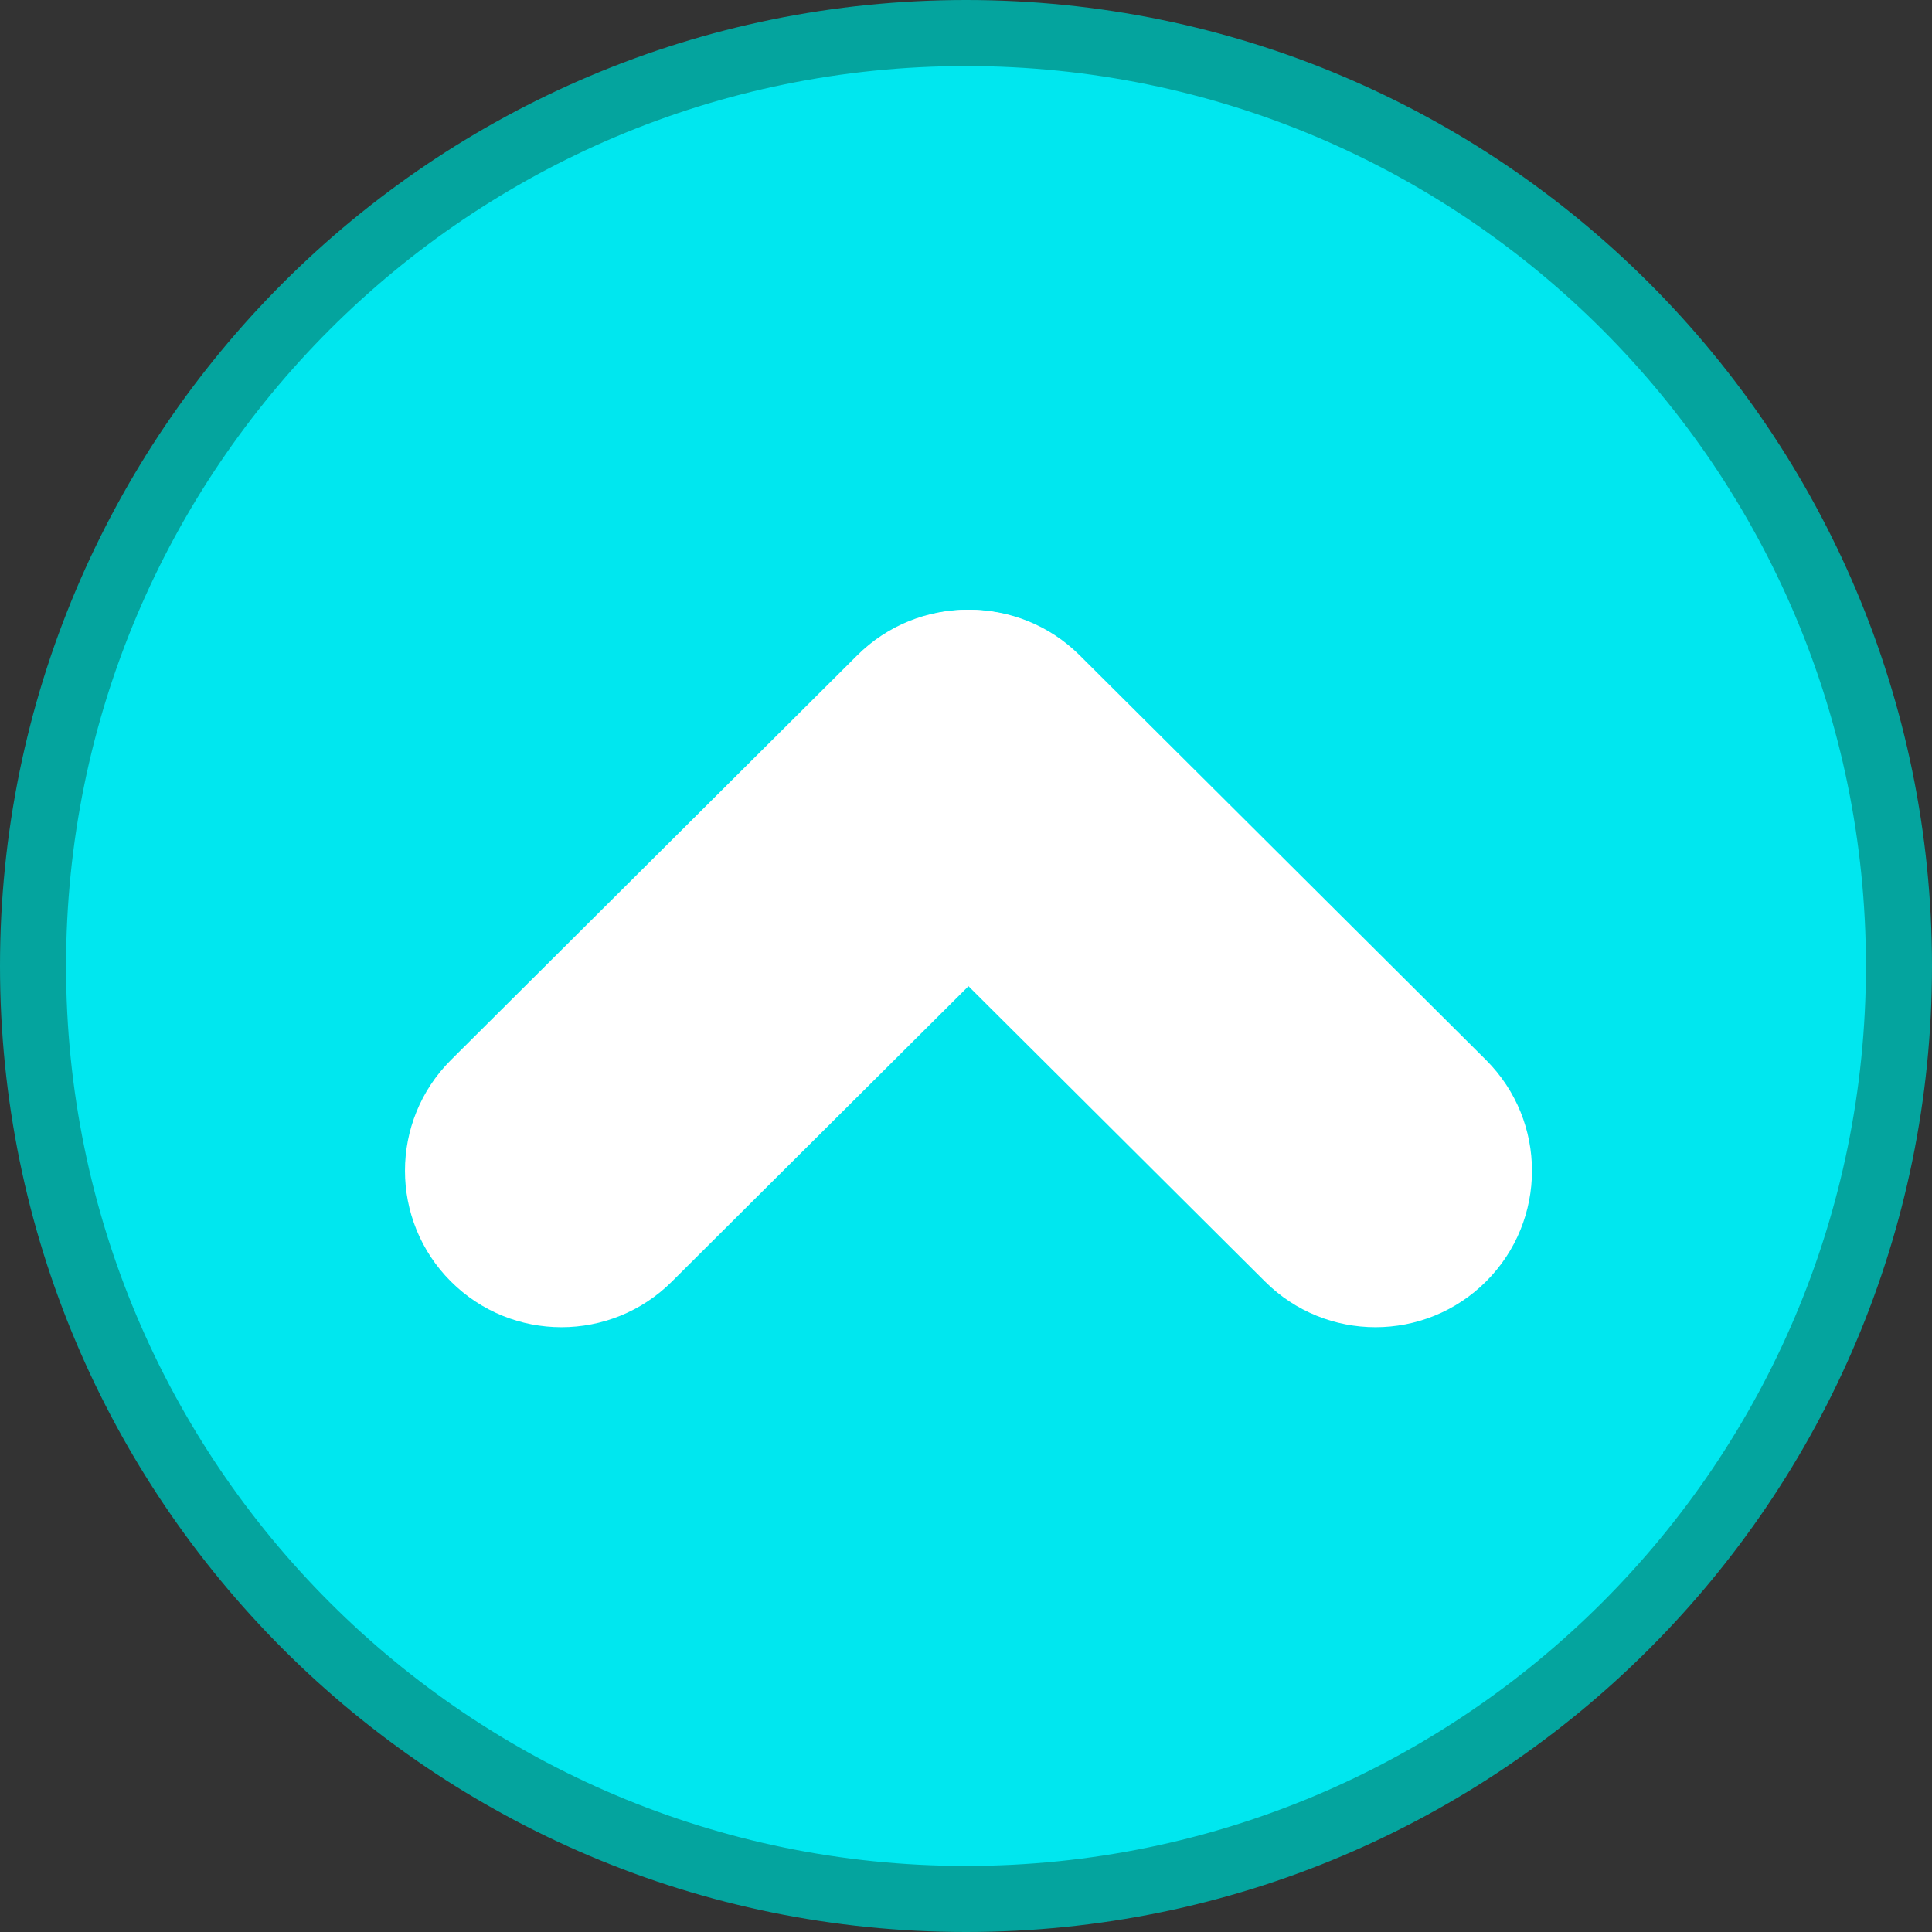
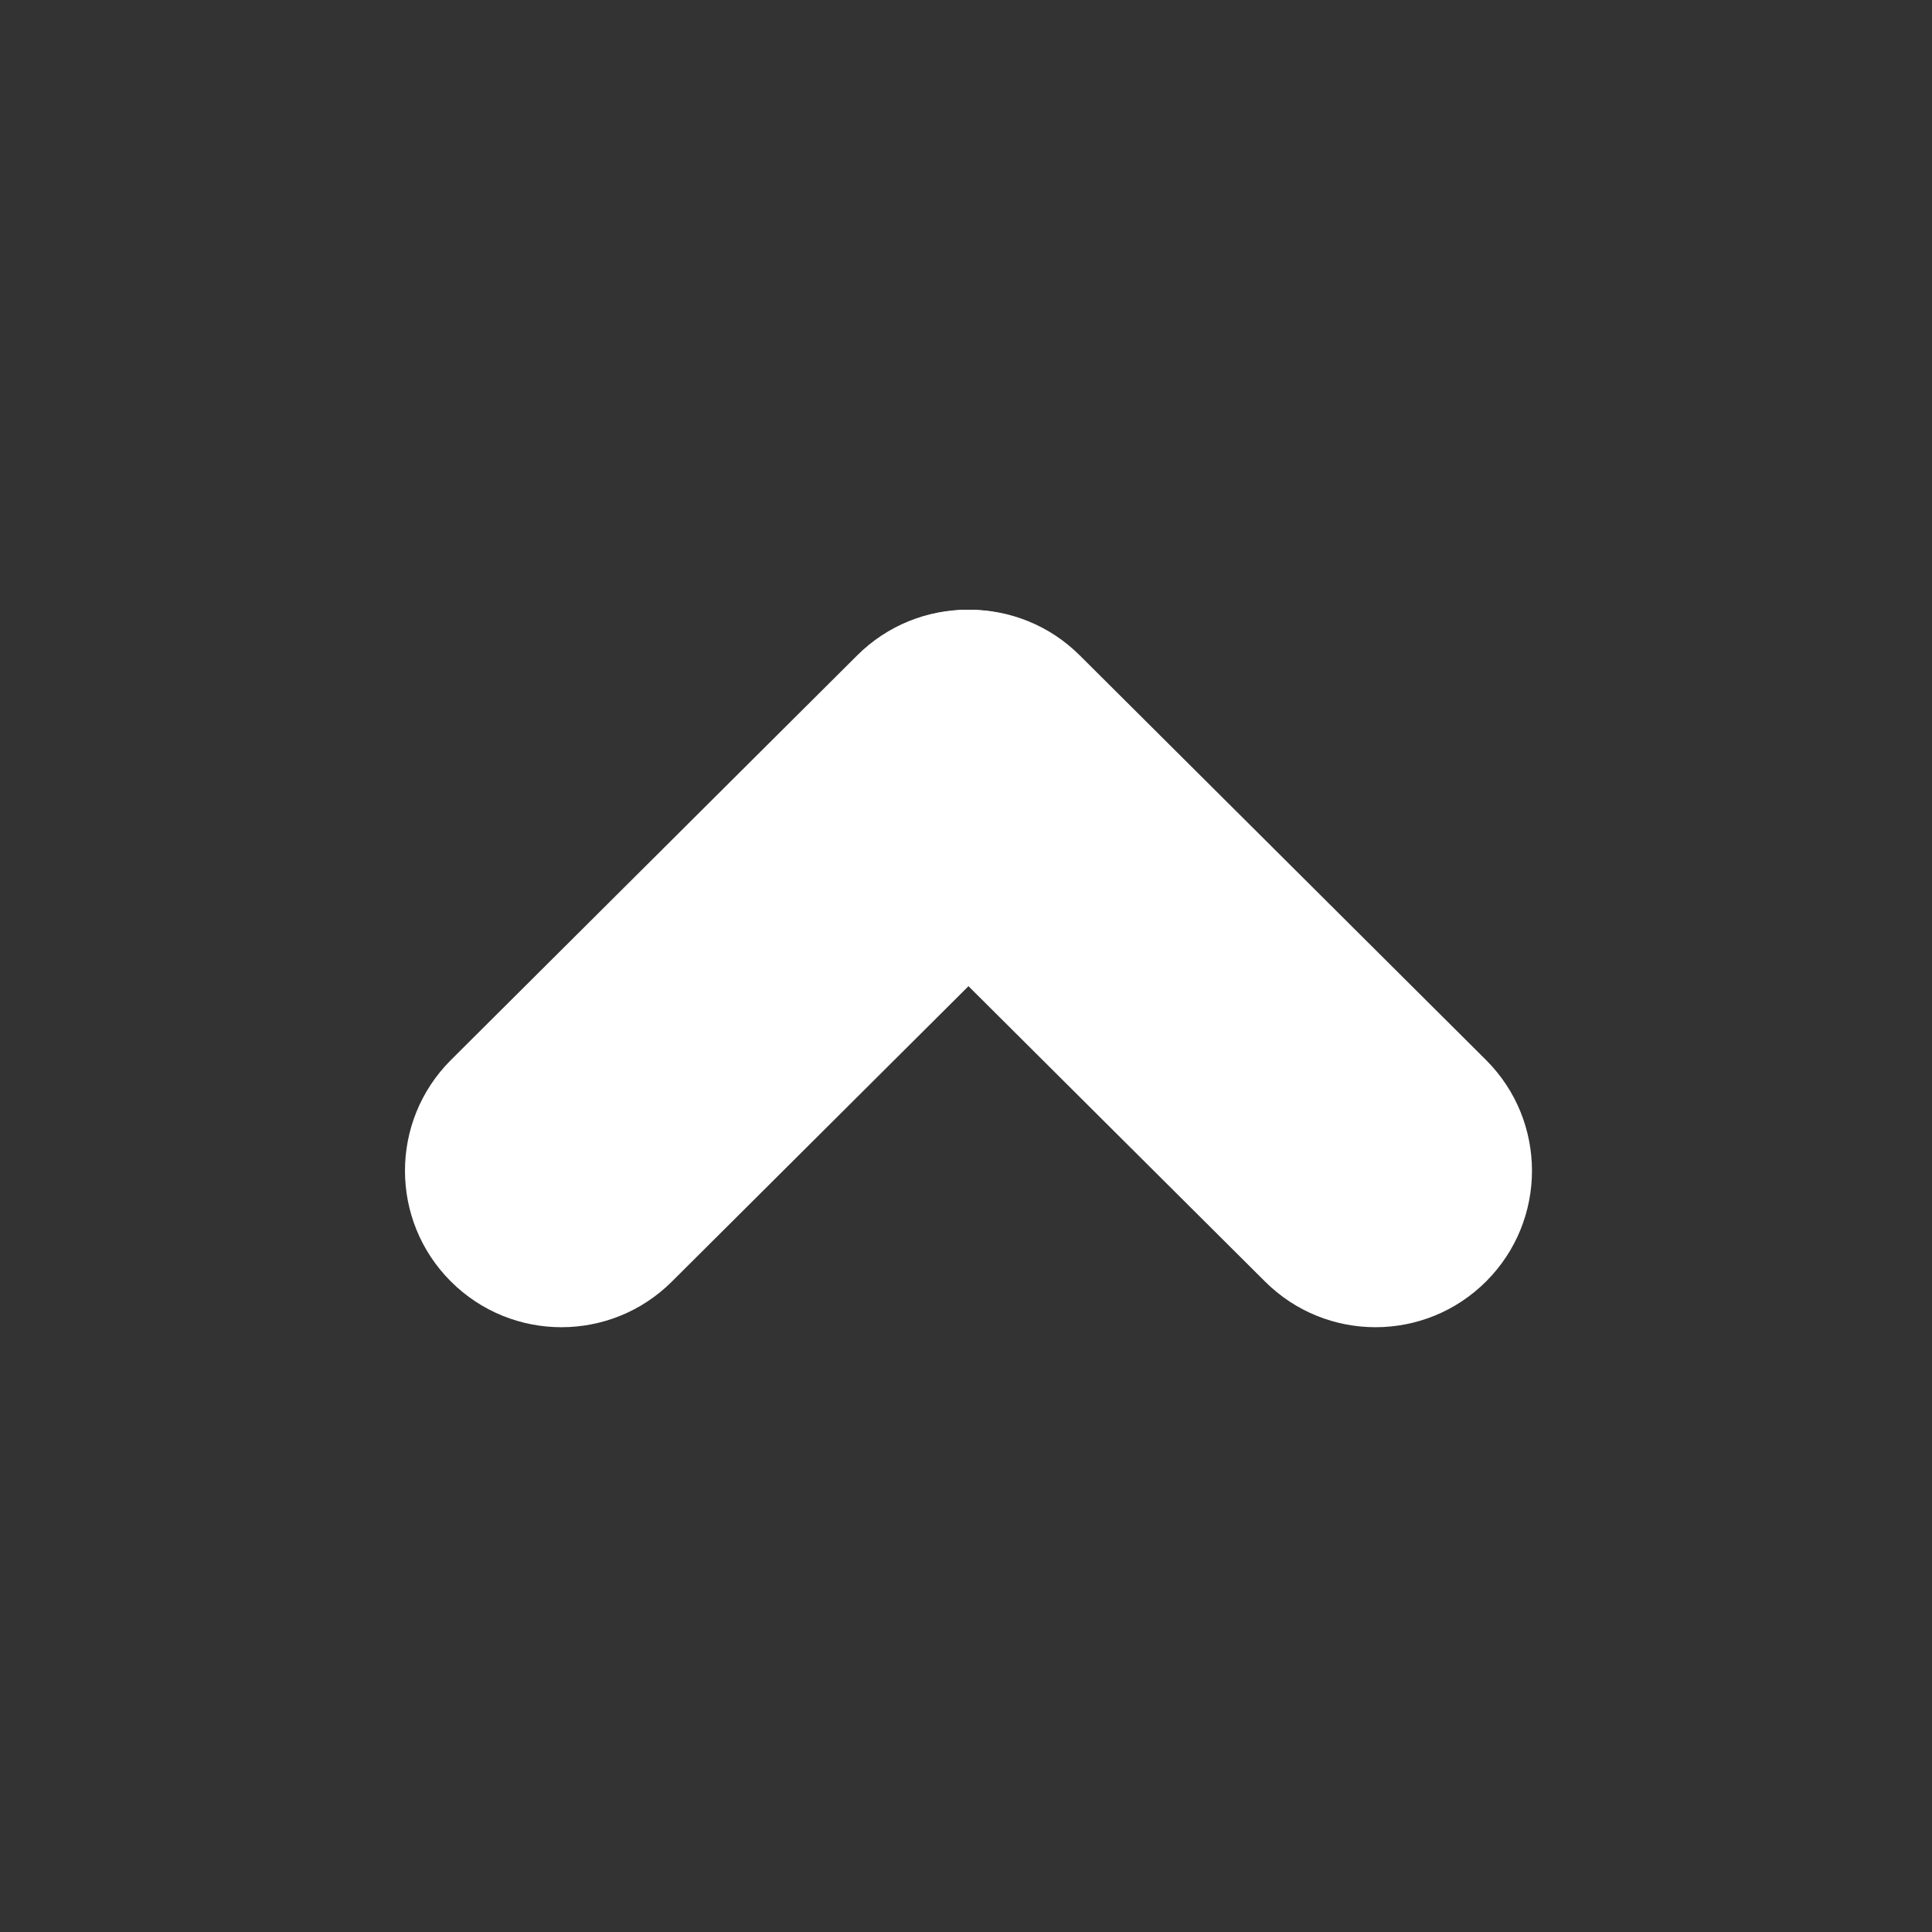
<svg xmlns="http://www.w3.org/2000/svg" version="1.1" id="Layer_1" x="0px" y="0px" viewBox="0 0 117 117" style="enable-background:new 0 0 117 117;" xml:space="preserve">
  <rect x="0" y="0" width="117" height="117" fill="#333333" stroke="none" />
  <style type="text/css">
	.st0{fill-rule:evenodd;clip-rule:evenodd;fill:#00E7EF;stroke:#04A49E;stroke-width:4;stroke-miterlimit:10;}
	.st1{fill-rule:evenodd;clip-rule:evenodd;fill:#FFFFFF;}
</style>
-   <path class="st0" d="M2,58.5C2,27.3,27.3,2,58.5,2S115,27.3,115,58.5S89.7,115,58.5,115S2,89.7,2,58.5z" />
  <path class="st1" d="M51.9,39.7c3.7-3.7,9.7-3.7,13.4,0l0,0c3.7,3.7,3.7,9.7,0,13.4L40.7,77.6c-3.7,3.7-9.7,3.7-13.4,0l0,0  c-3.7-3.7-3.7-9.7,0-13.4L51.9,39.7z" />
-   <path class="st1" d="M65.4,39.7c-3.7-3.7-9.7-3.7-13.4,0l0,0c-3.7,3.7-3.7,9.7,0,13.4l24.6,24.5c3.7,3.7,9.7,3.7,13.4,0l0,0  c3.7-3.7,3.7-9.7,0-13.4L65.4,39.7z" />
+   <path class="st1" d="M65.4,39.7c-3.7-3.7-9.7-3.7-13.4,0l0,0c-3.7,3.7-3.7,9.7,0,13.4l24.6,24.5c3.7,3.7,9.7,3.7,13.4,0c3.7-3.7,3.7-9.7,0-13.4L65.4,39.7z" />
</svg>